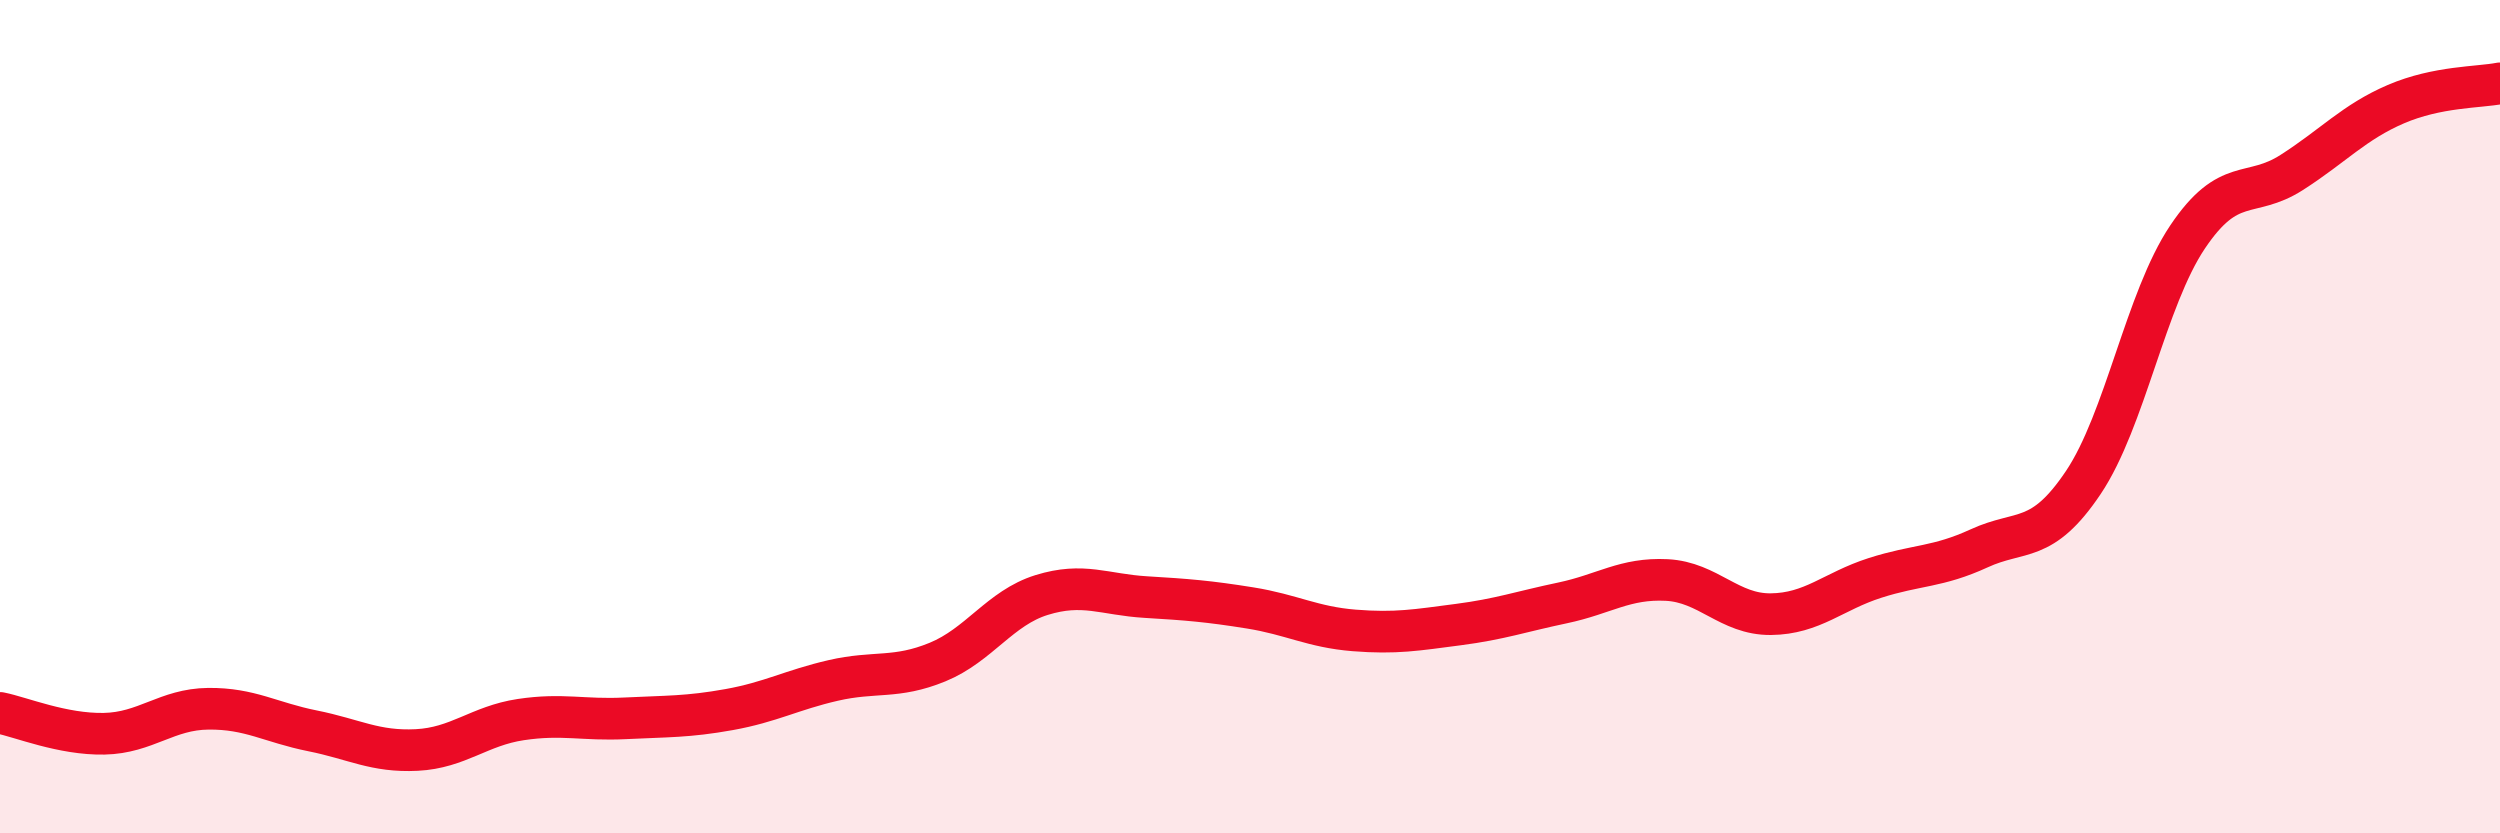
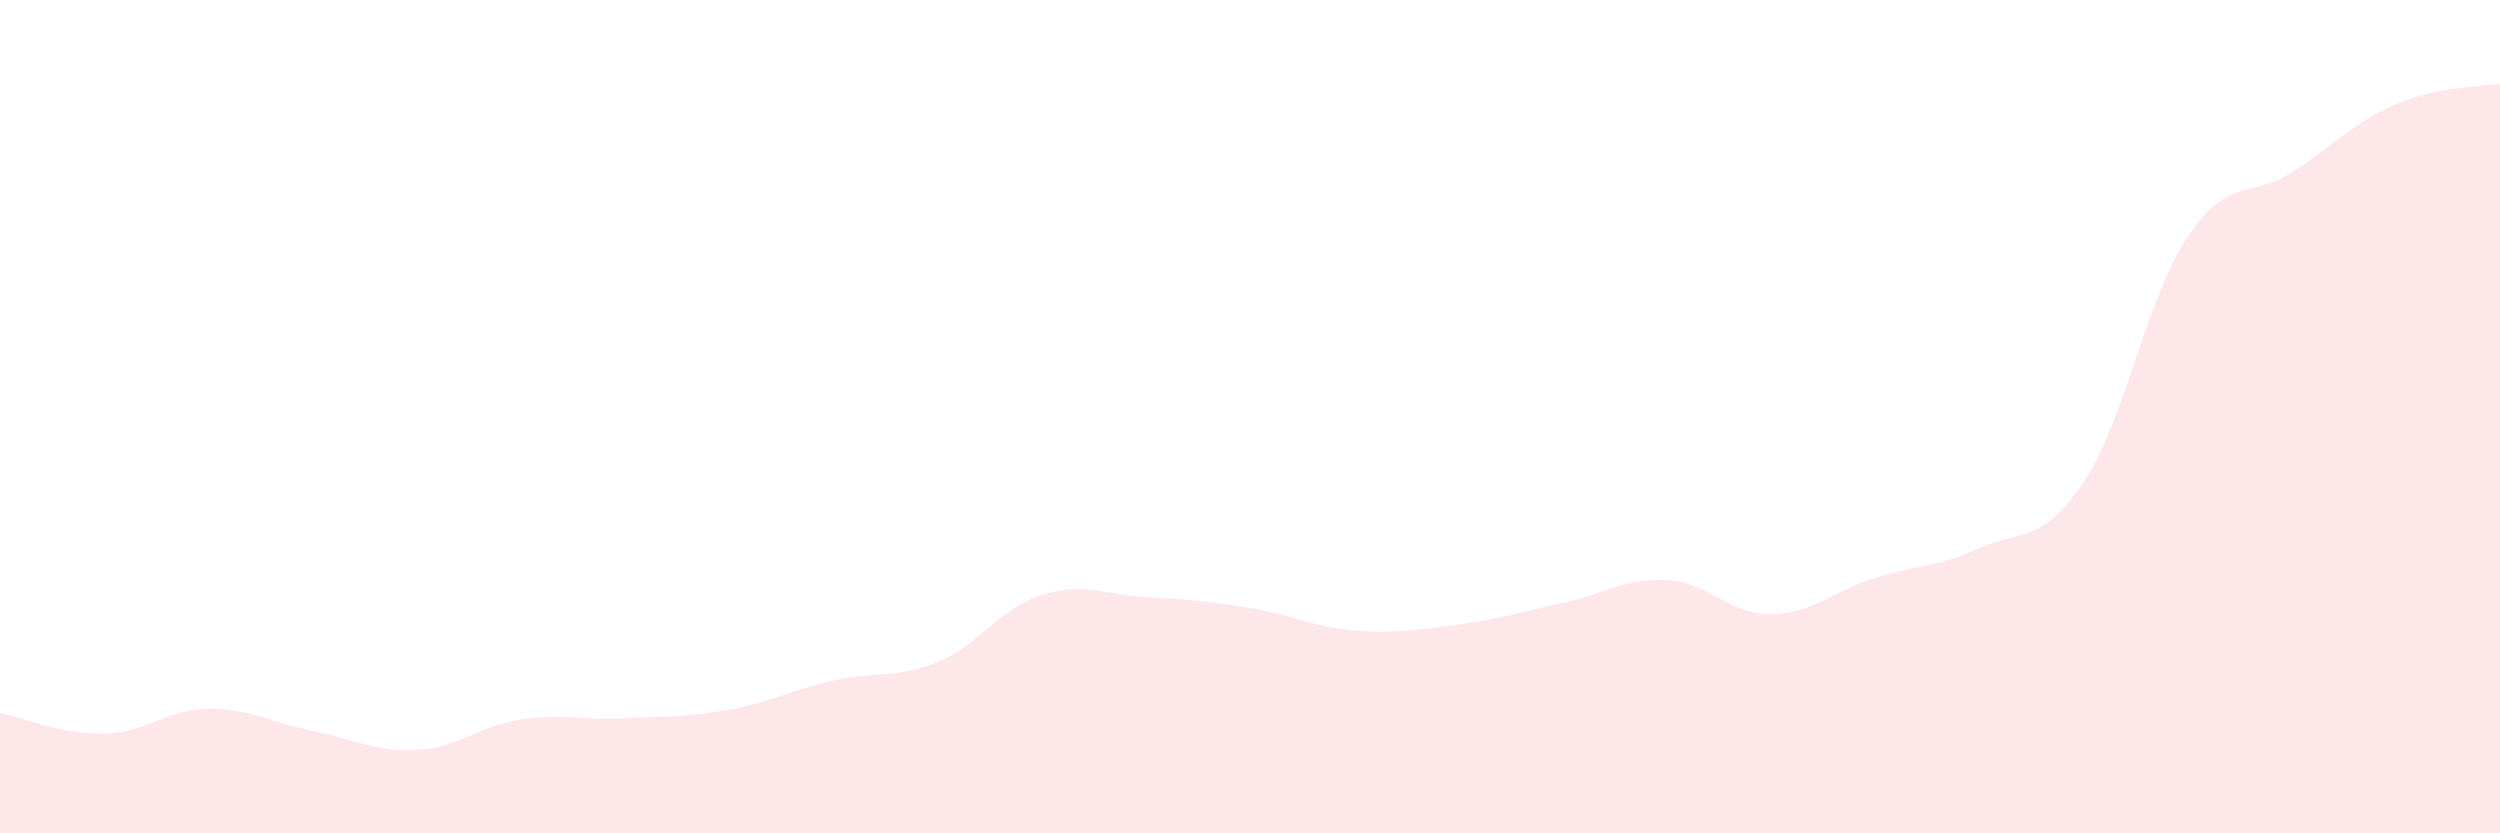
<svg xmlns="http://www.w3.org/2000/svg" width="60" height="20" viewBox="0 0 60 20">
  <path d="M 0,17.11 C 0.5,17.21 1.5,17.63 2.5,17.61 C 3.5,17.59 4,17.02 5,17.01 C 6,17 6.5,17.34 7.5,17.54 C 8.5,17.74 9,18.05 10,18 C 11,17.95 11.5,17.42 12.5,17.27 C 13.5,17.12 14,17.29 15,17.24 C 16,17.19 16.5,17.21 17.5,17.03 C 18.5,16.85 19,16.56 20,16.33 C 21,16.1 21.5,16.3 22.5,15.89 C 23.5,15.48 24,14.59 25,14.28 C 26,13.97 26.5,14.27 27.5,14.33 C 28.5,14.39 29,14.43 30,14.59 C 31,14.75 31.5,15.05 32.5,15.13 C 33.5,15.21 34,15.12 35,14.99 C 36,14.86 36.5,14.68 37.5,14.47 C 38.5,14.26 39,13.87 40,13.92 C 41,13.97 41.5,14.75 42.5,14.74 C 43.5,14.73 44,14.19 45,13.87 C 46,13.55 46.5,13.62 47.5,13.16 C 48.5,12.7 49,13.07 50,11.58 C 51,10.09 51.5,7.18 52.5,5.69 C 53.5,4.2 54,4.78 55,4.14 C 56,3.5 56.5,2.93 57.5,2.5 C 58.5,2.07 59.5,2.1 60,2L60 20L0 20Z" fill="#EB0A25" opacity="0.1" stroke-linecap="round" stroke-linejoin="round" />
-   <path d="M 0,17.11 C 0.5,17.21 1.5,17.63 2.5,17.61 C 3.5,17.59 4,17.02 5,17.01 C 6,17 6.5,17.34 7.5,17.54 C 8.5,17.74 9,18.05 10,18 C 11,17.95 11.5,17.42 12.5,17.27 C 13.5,17.12 14,17.29 15,17.24 C 16,17.19 16.5,17.21 17.5,17.03 C 18.5,16.85 19,16.56 20,16.33 C 21,16.1 21.5,16.3 22.5,15.89 C 23.5,15.48 24,14.59 25,14.28 C 26,13.97 26.5,14.27 27.5,14.33 C 28.5,14.39 29,14.43 30,14.59 C 31,14.75 31.5,15.05 32.5,15.13 C 33.5,15.21 34,15.12 35,14.99 C 36,14.86 36.5,14.68 37.5,14.47 C 38.5,14.26 39,13.87 40,13.92 C 41,13.97 41.5,14.75 42.5,14.74 C 43.5,14.73 44,14.19 45,13.87 C 46,13.55 46.5,13.62 47.5,13.16 C 48.5,12.7 49,13.07 50,11.58 C 51,10.09 51.5,7.18 52.5,5.69 C 53.5,4.2 54,4.78 55,4.14 C 56,3.5 56.5,2.93 57.5,2.5 C 58.5,2.07 59.5,2.1 60,2" stroke="#EB0A25" stroke-width="1" fill="none" stroke-linecap="round" stroke-linejoin="round" />
</svg>